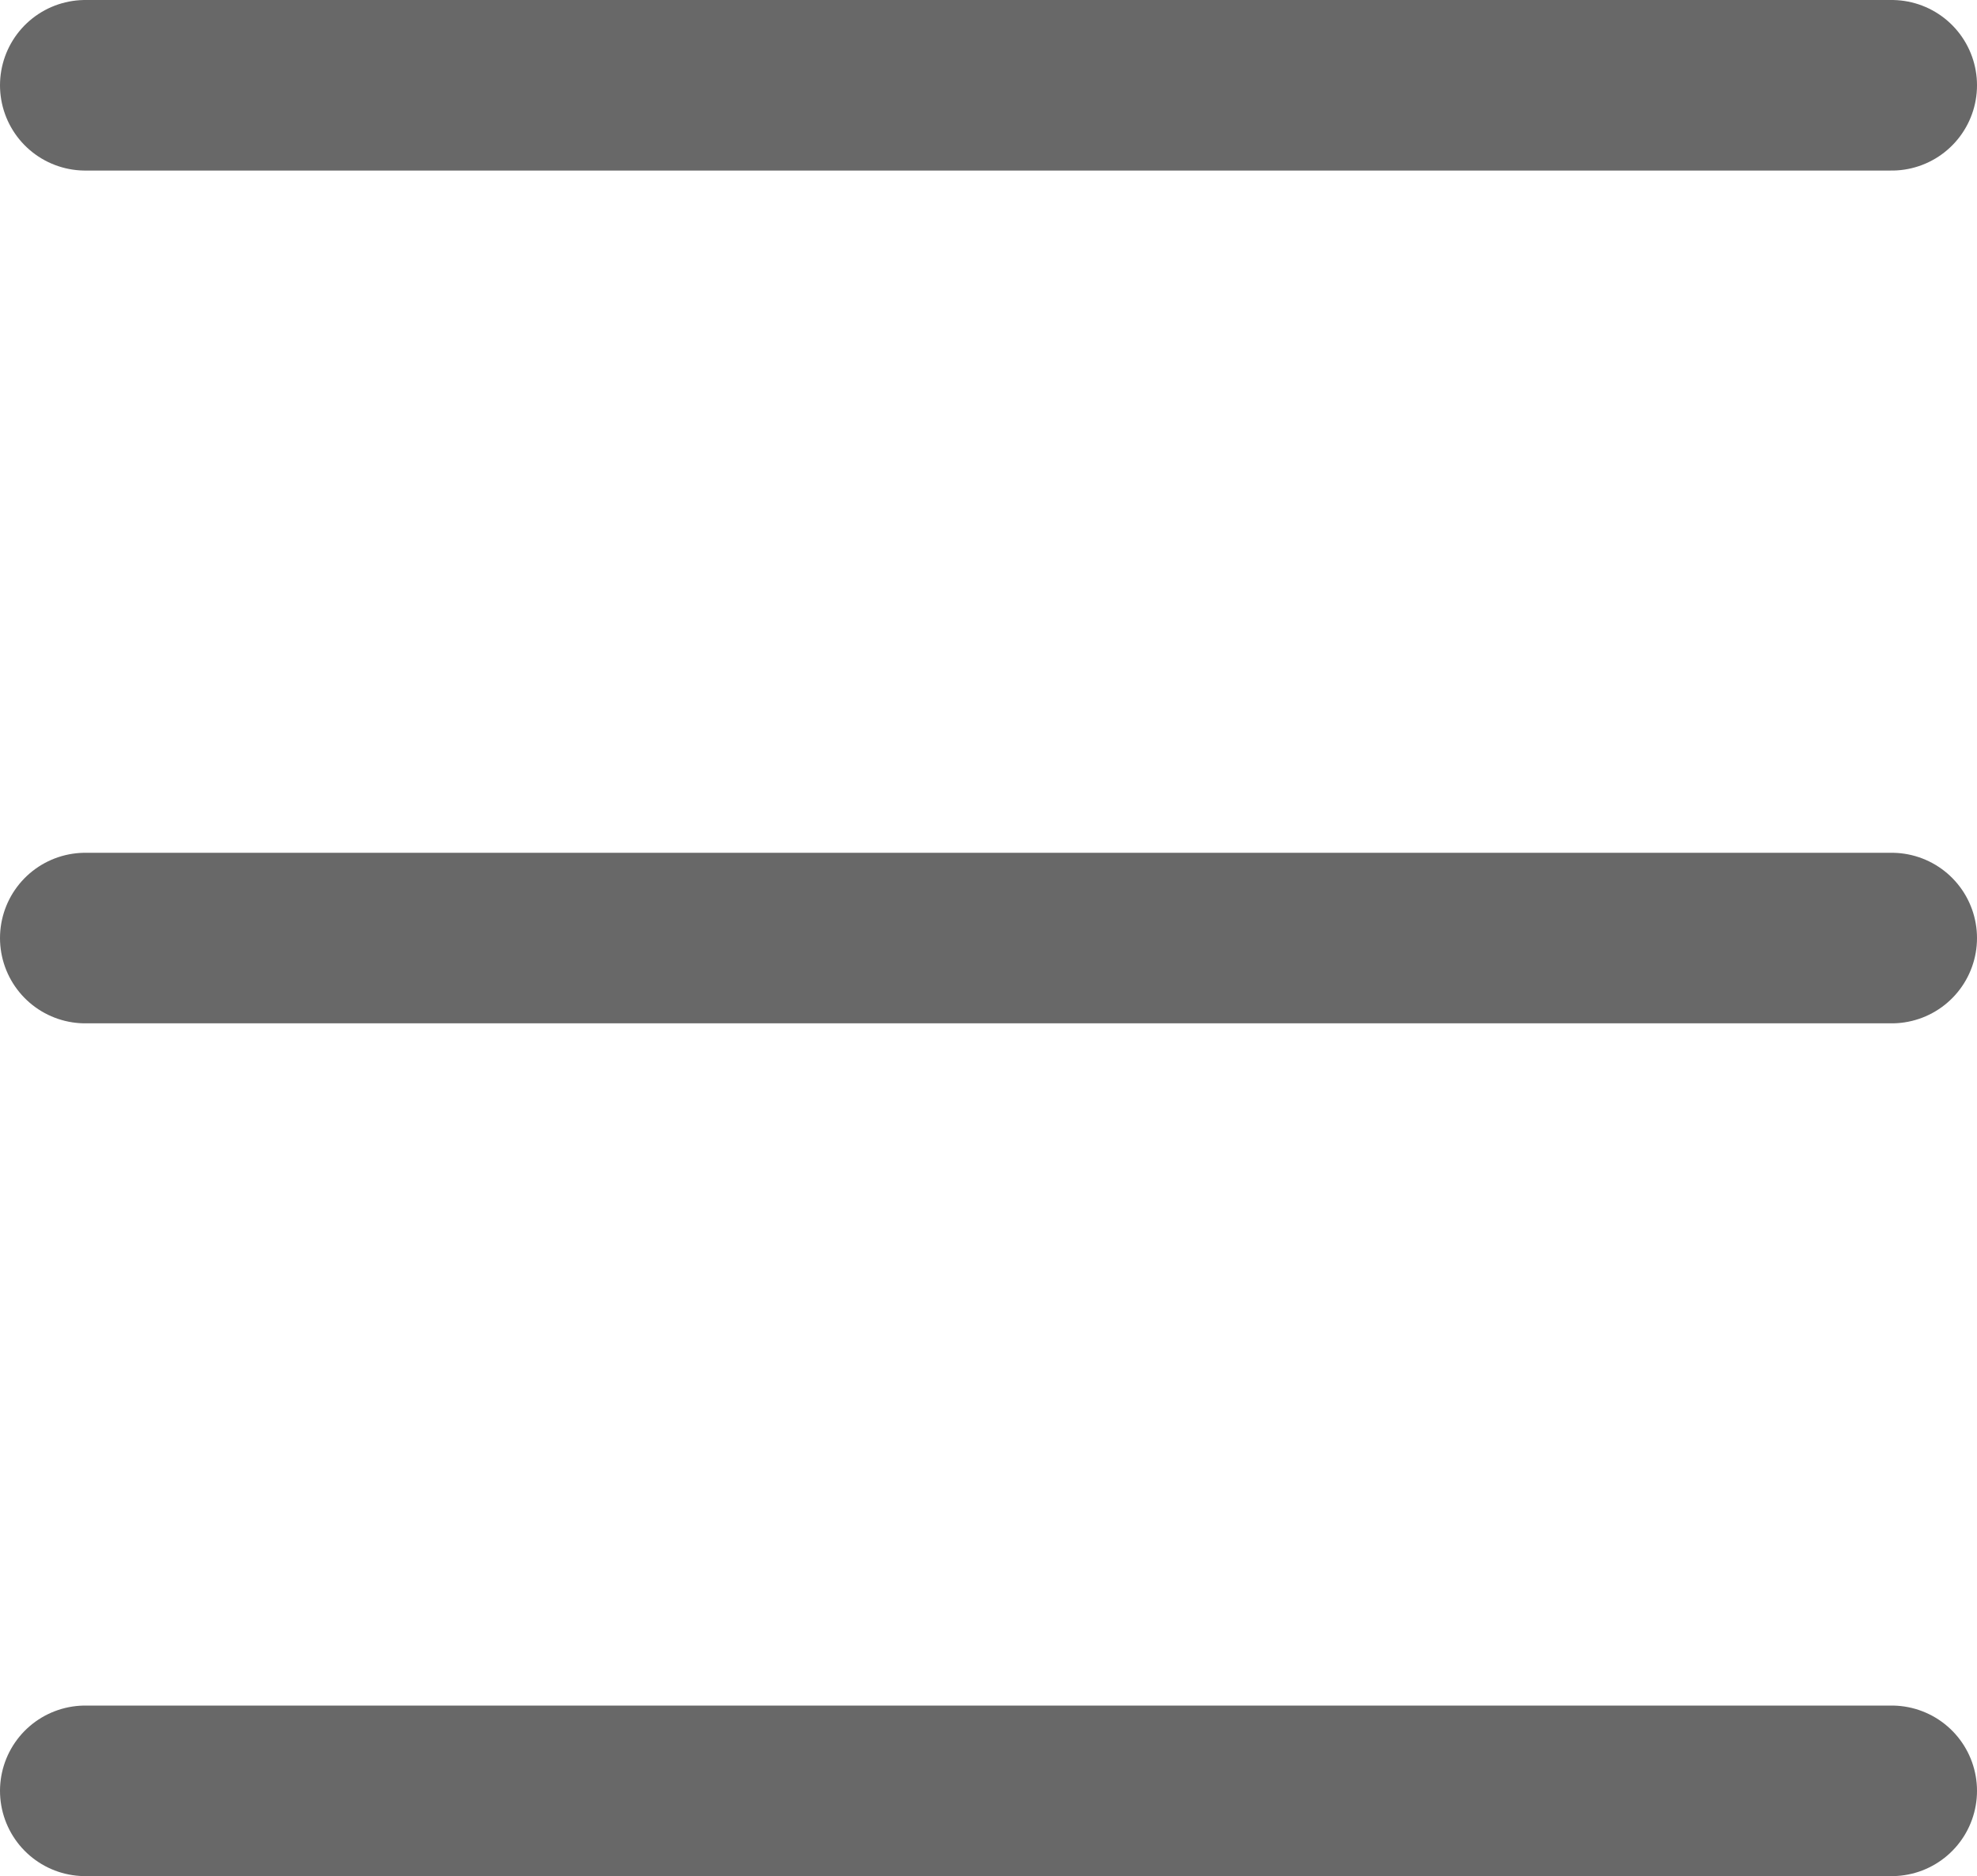
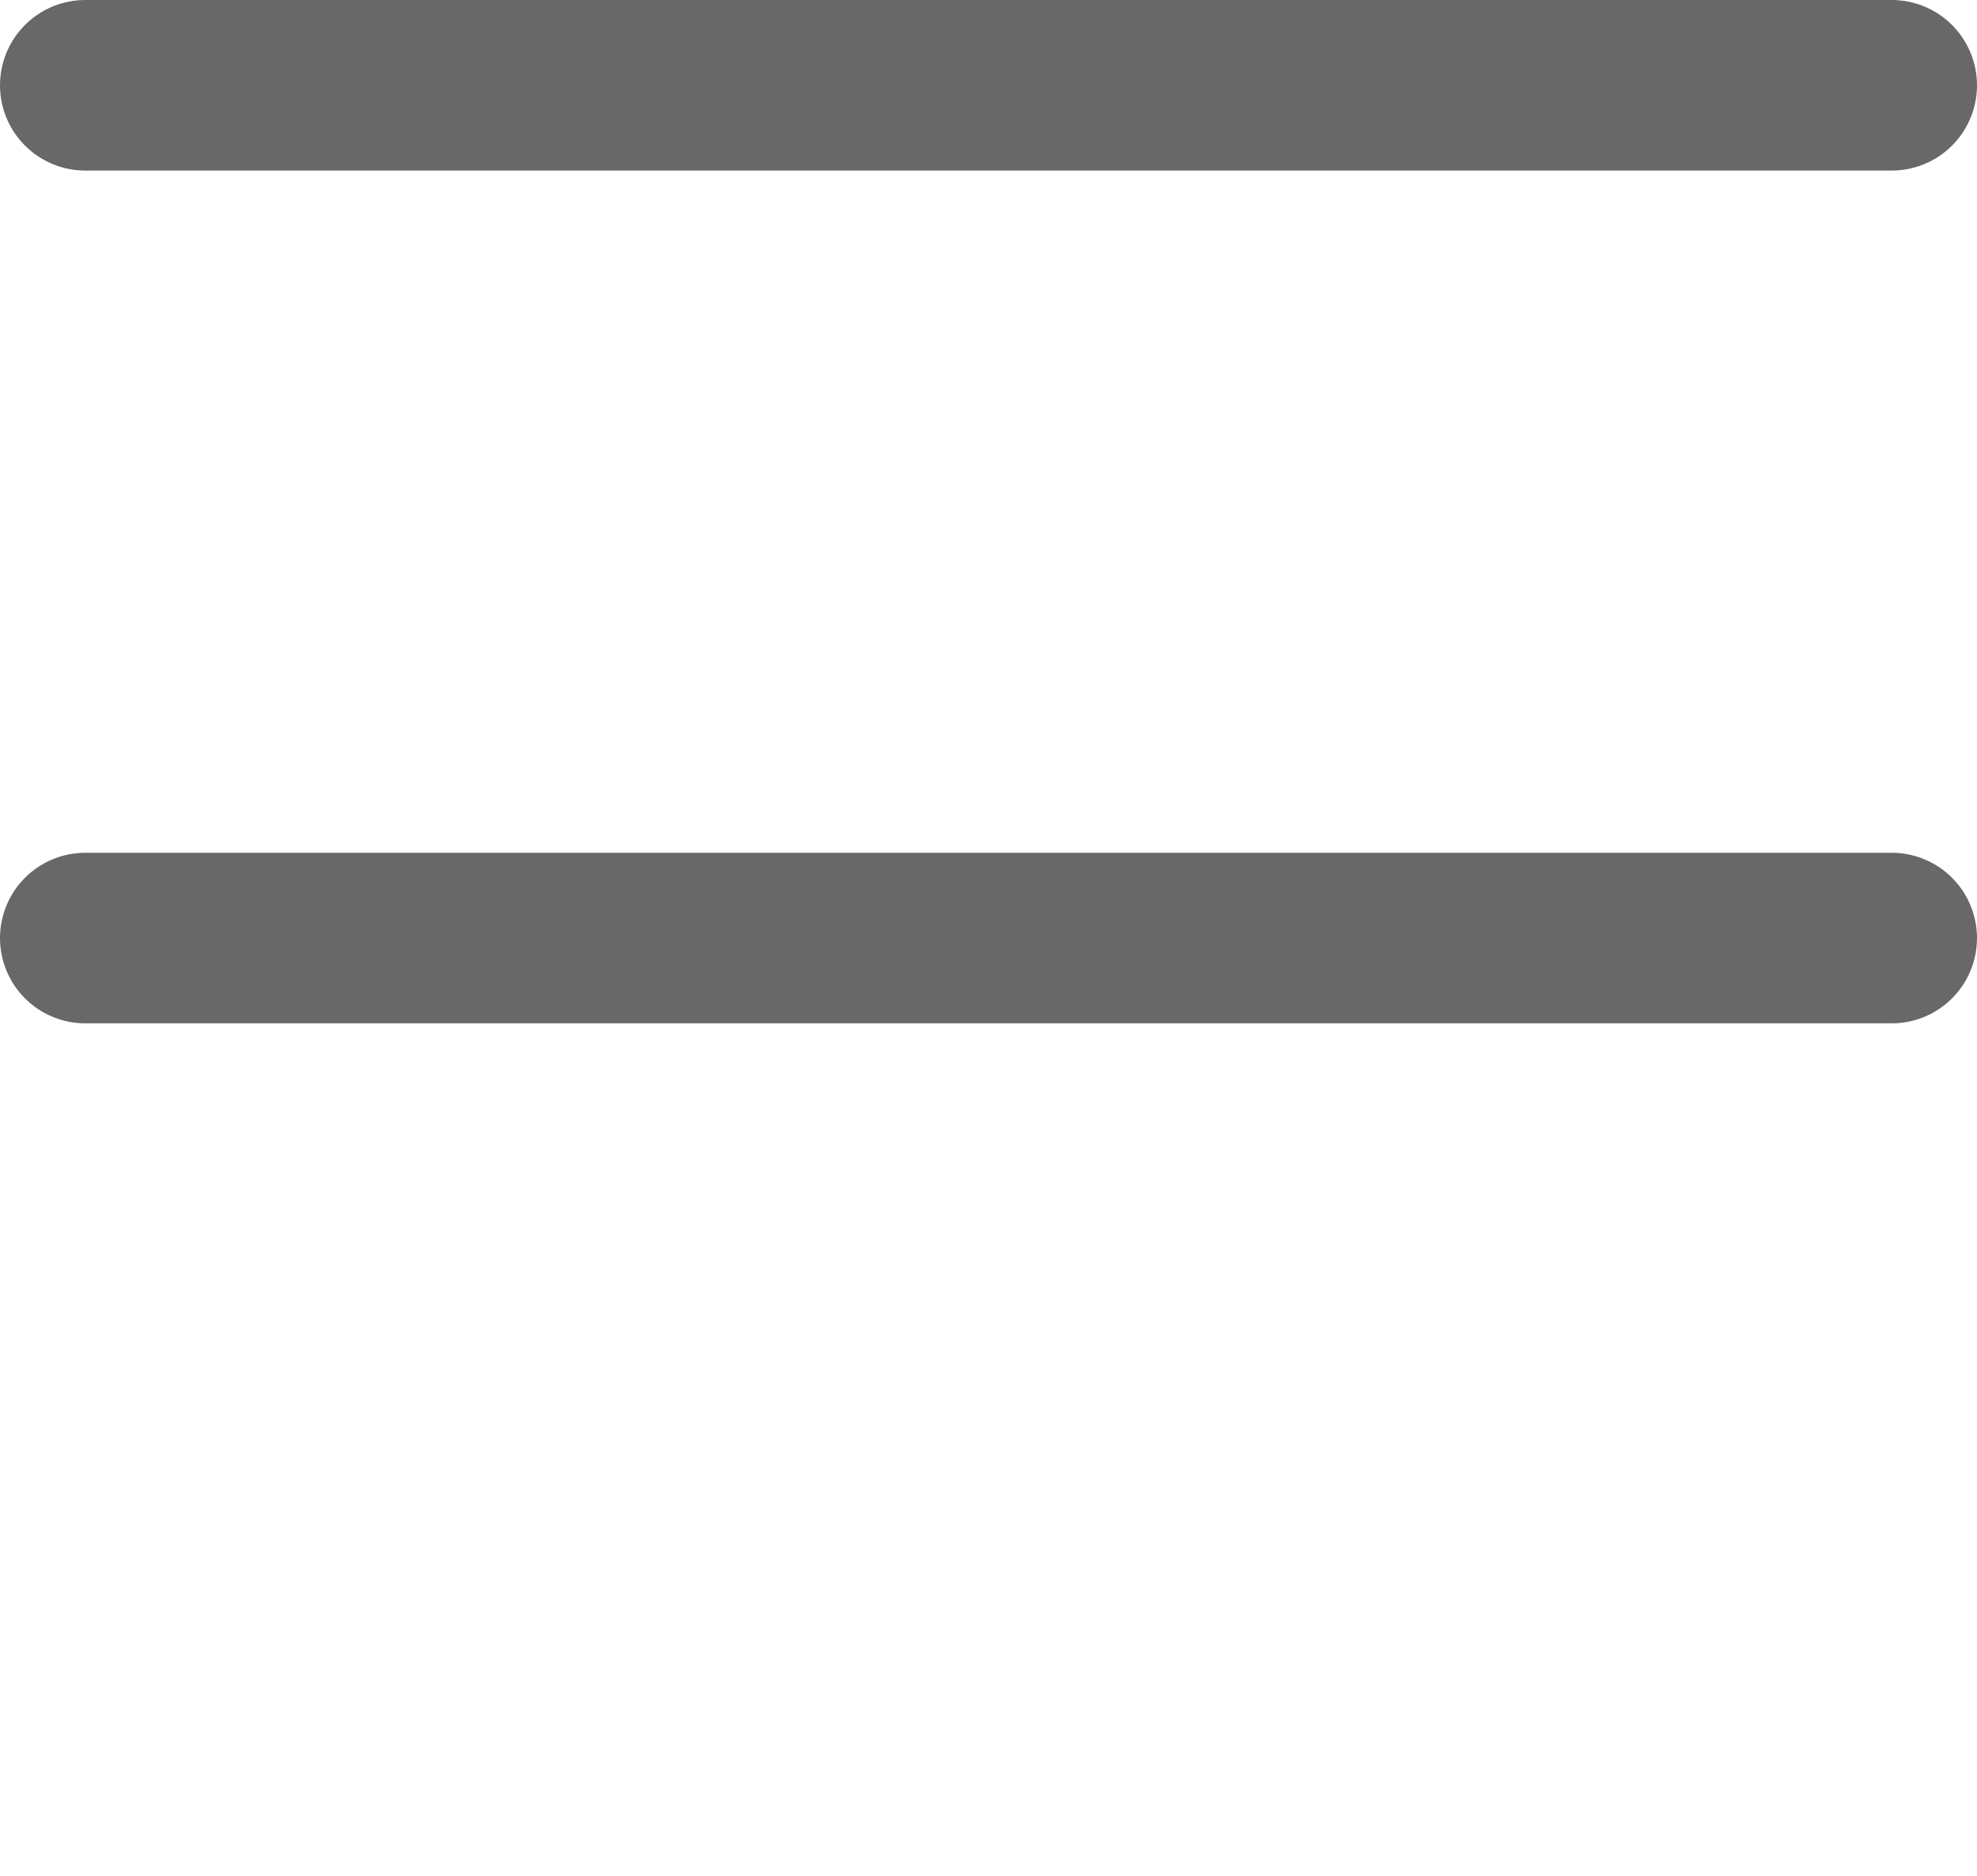
<svg xmlns="http://www.w3.org/2000/svg" width="16.23" height="15.4" viewBox="0 0 16.23 15.4">
  <g id="로고바" transform="translate(-9.3 -32.782)">
    <line id="선_5" data-name="선 5" x2="14.83" transform="translate(10 33.482)" fill="none" stroke="#686868" stroke-linecap="round" stroke-width="1.4" />
    <line id="선_6" data-name="선 6" x2="14.83" transform="translate(10 40.482)" fill="none" stroke="#686868" stroke-linecap="round" stroke-width="1.4" />
-     <line id="선_7" data-name="선 7" x2="14.83" transform="translate(10 47.482)" fill="none" stroke="#686868" stroke-linecap="round" stroke-width="1.4" />
  </g>
</svg>